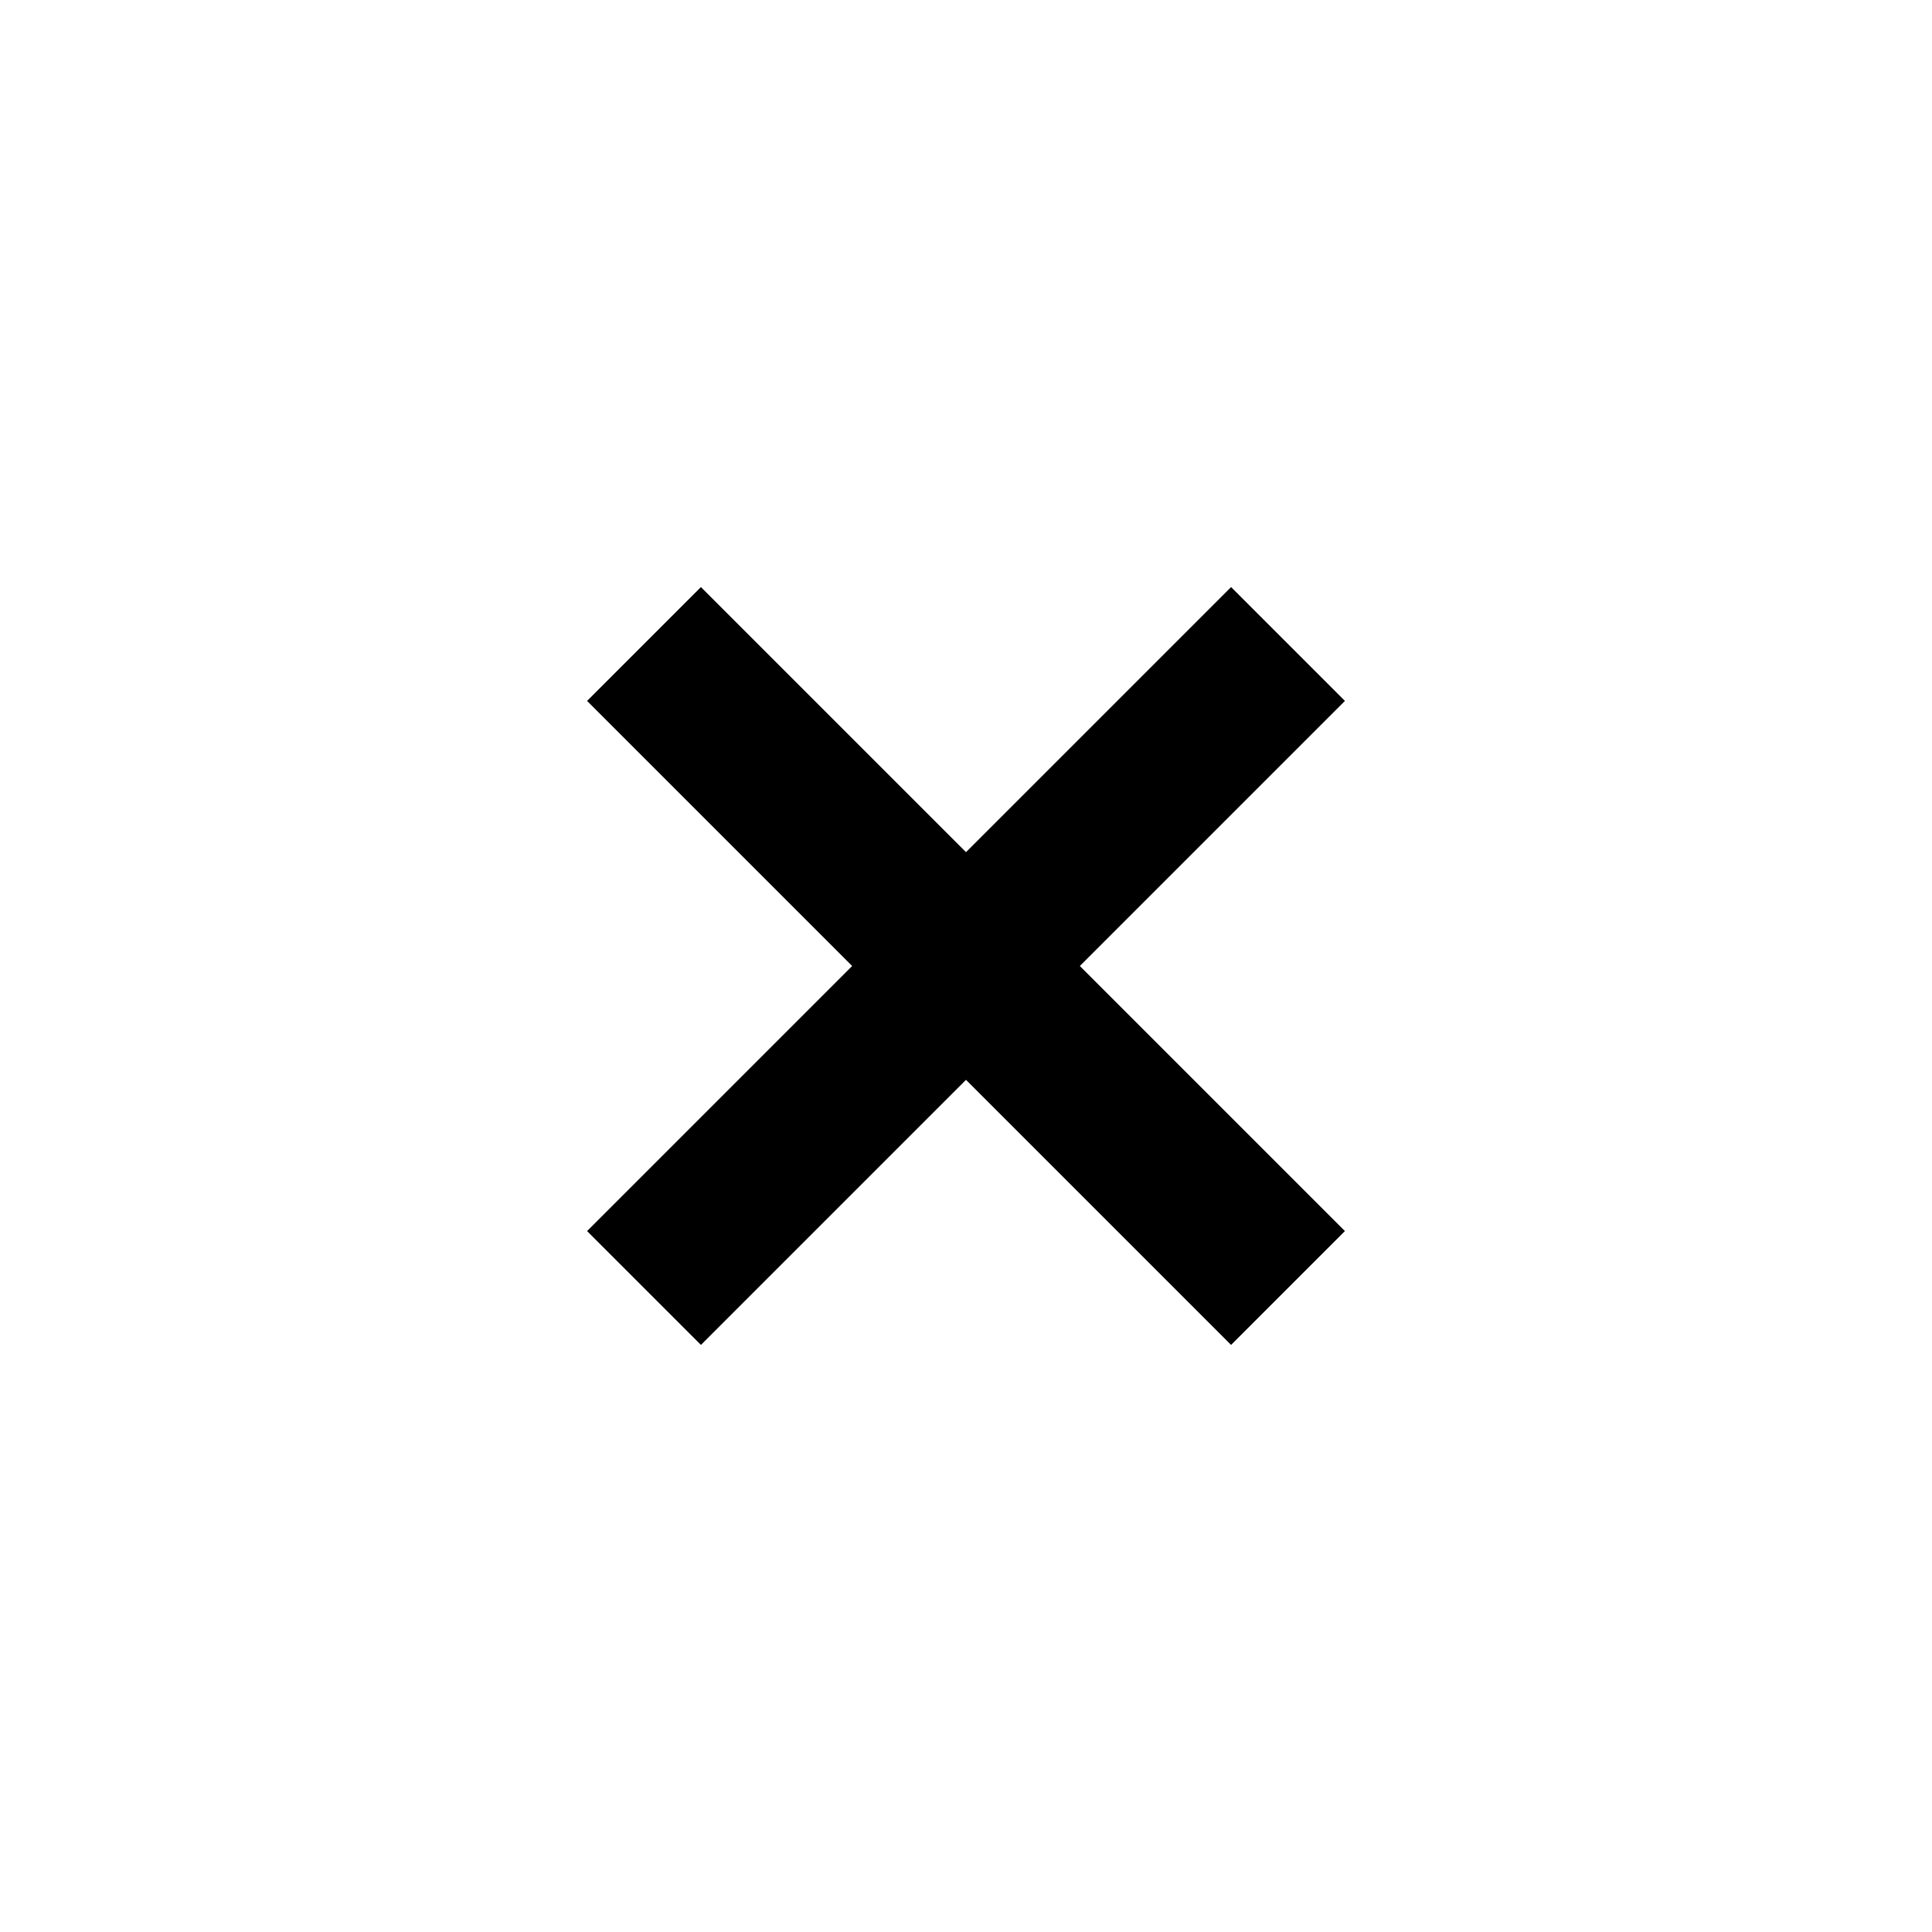
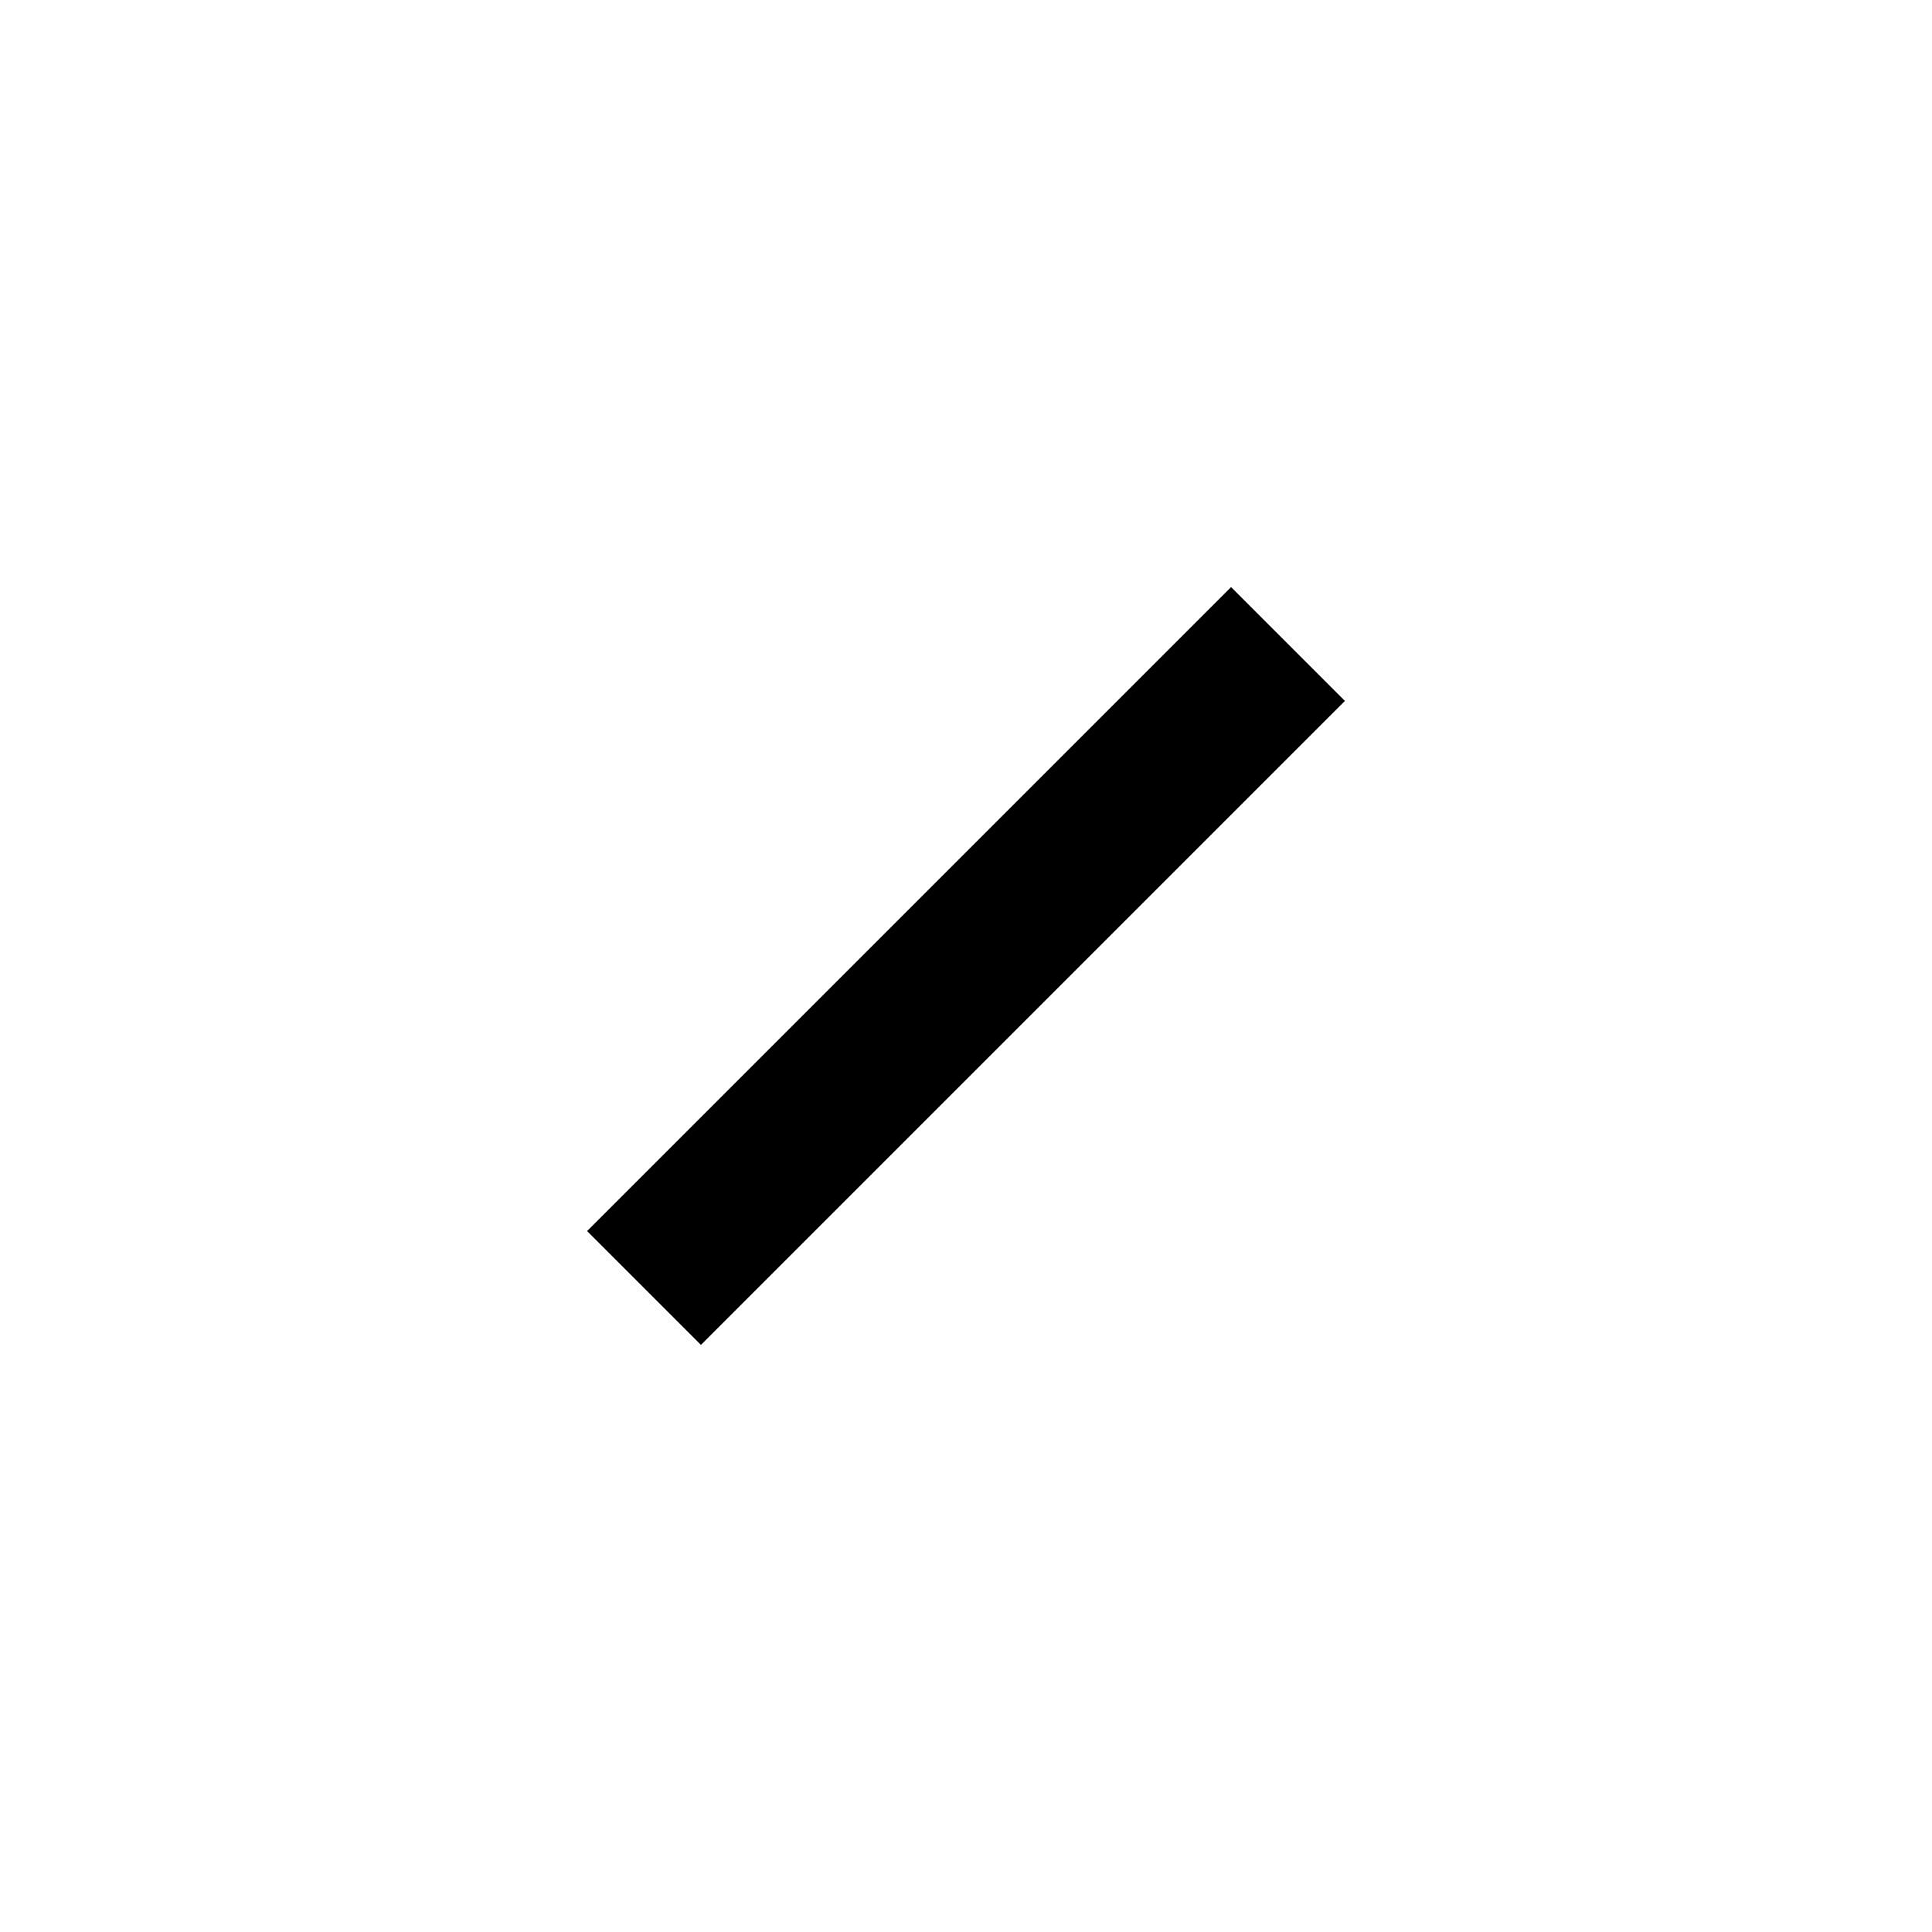
<svg xmlns="http://www.w3.org/2000/svg" width="24" height="24" viewBox="0 0 24 24">
-   <path fill="none" stroke-width="2" stroke="#000000" d="M8,8l8,8" />
  <path fill="none" stroke-width="2" stroke="#000000" d="M16,8l-8,8" />
</svg>